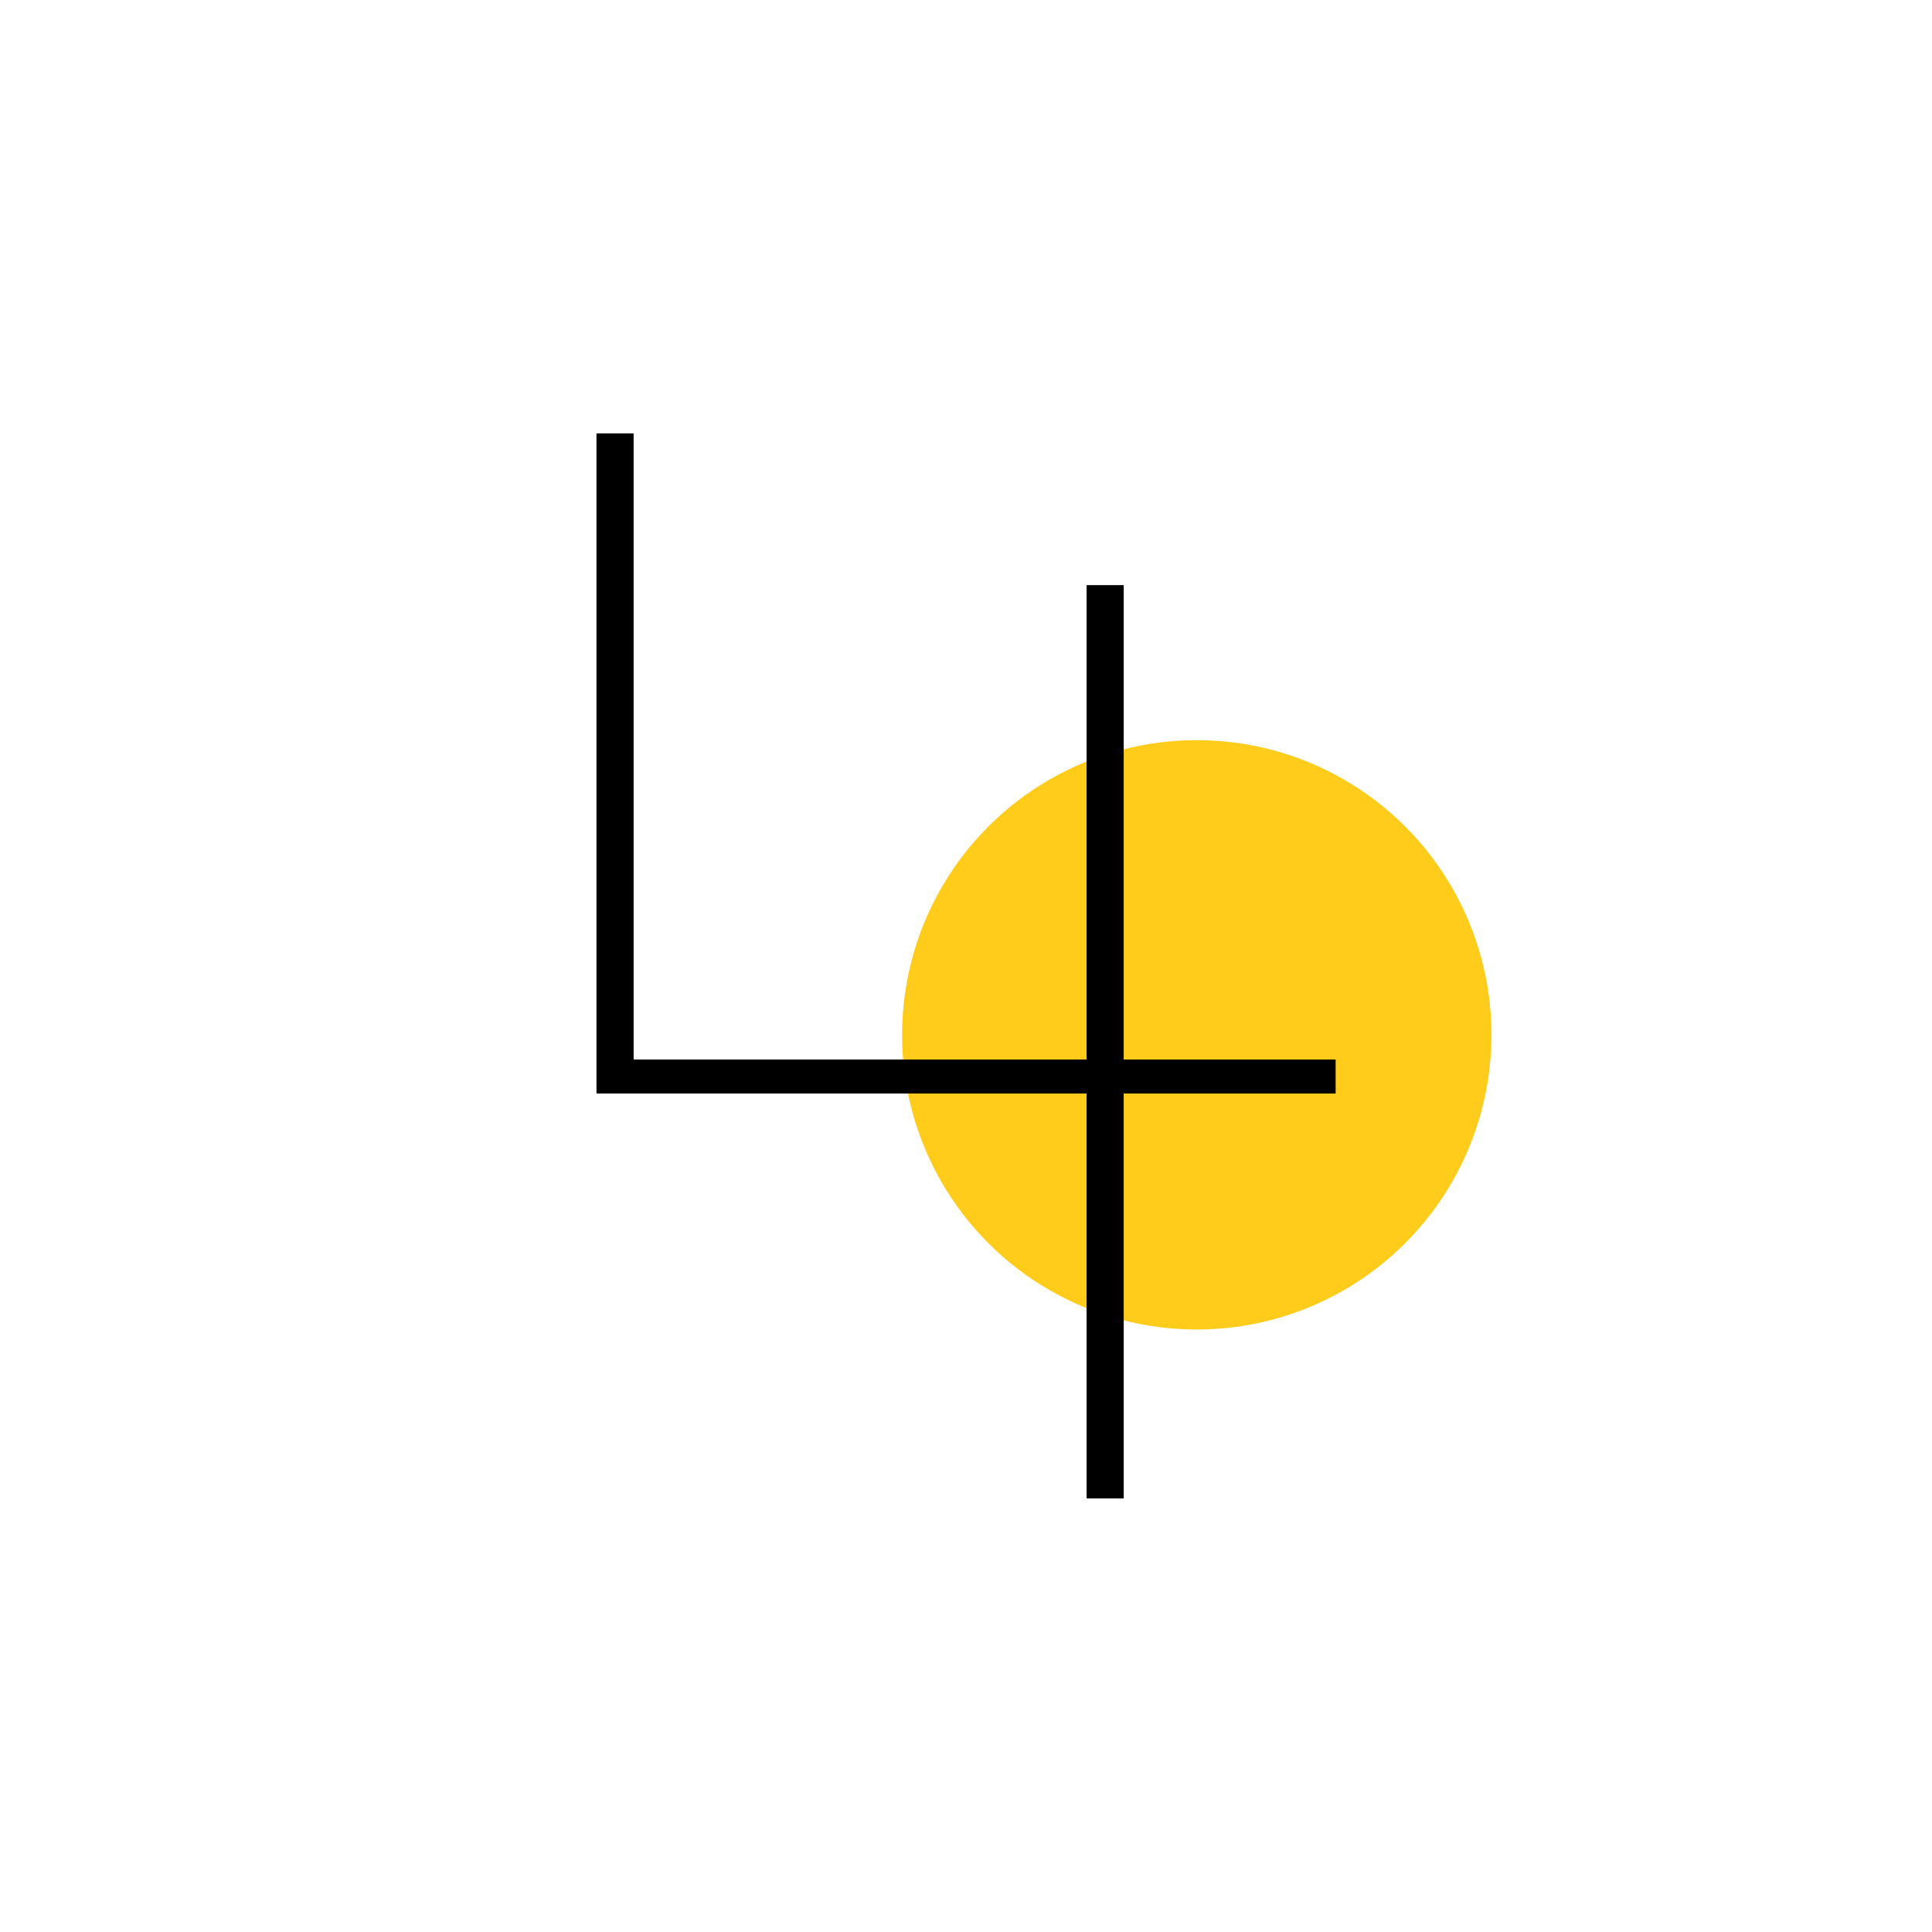
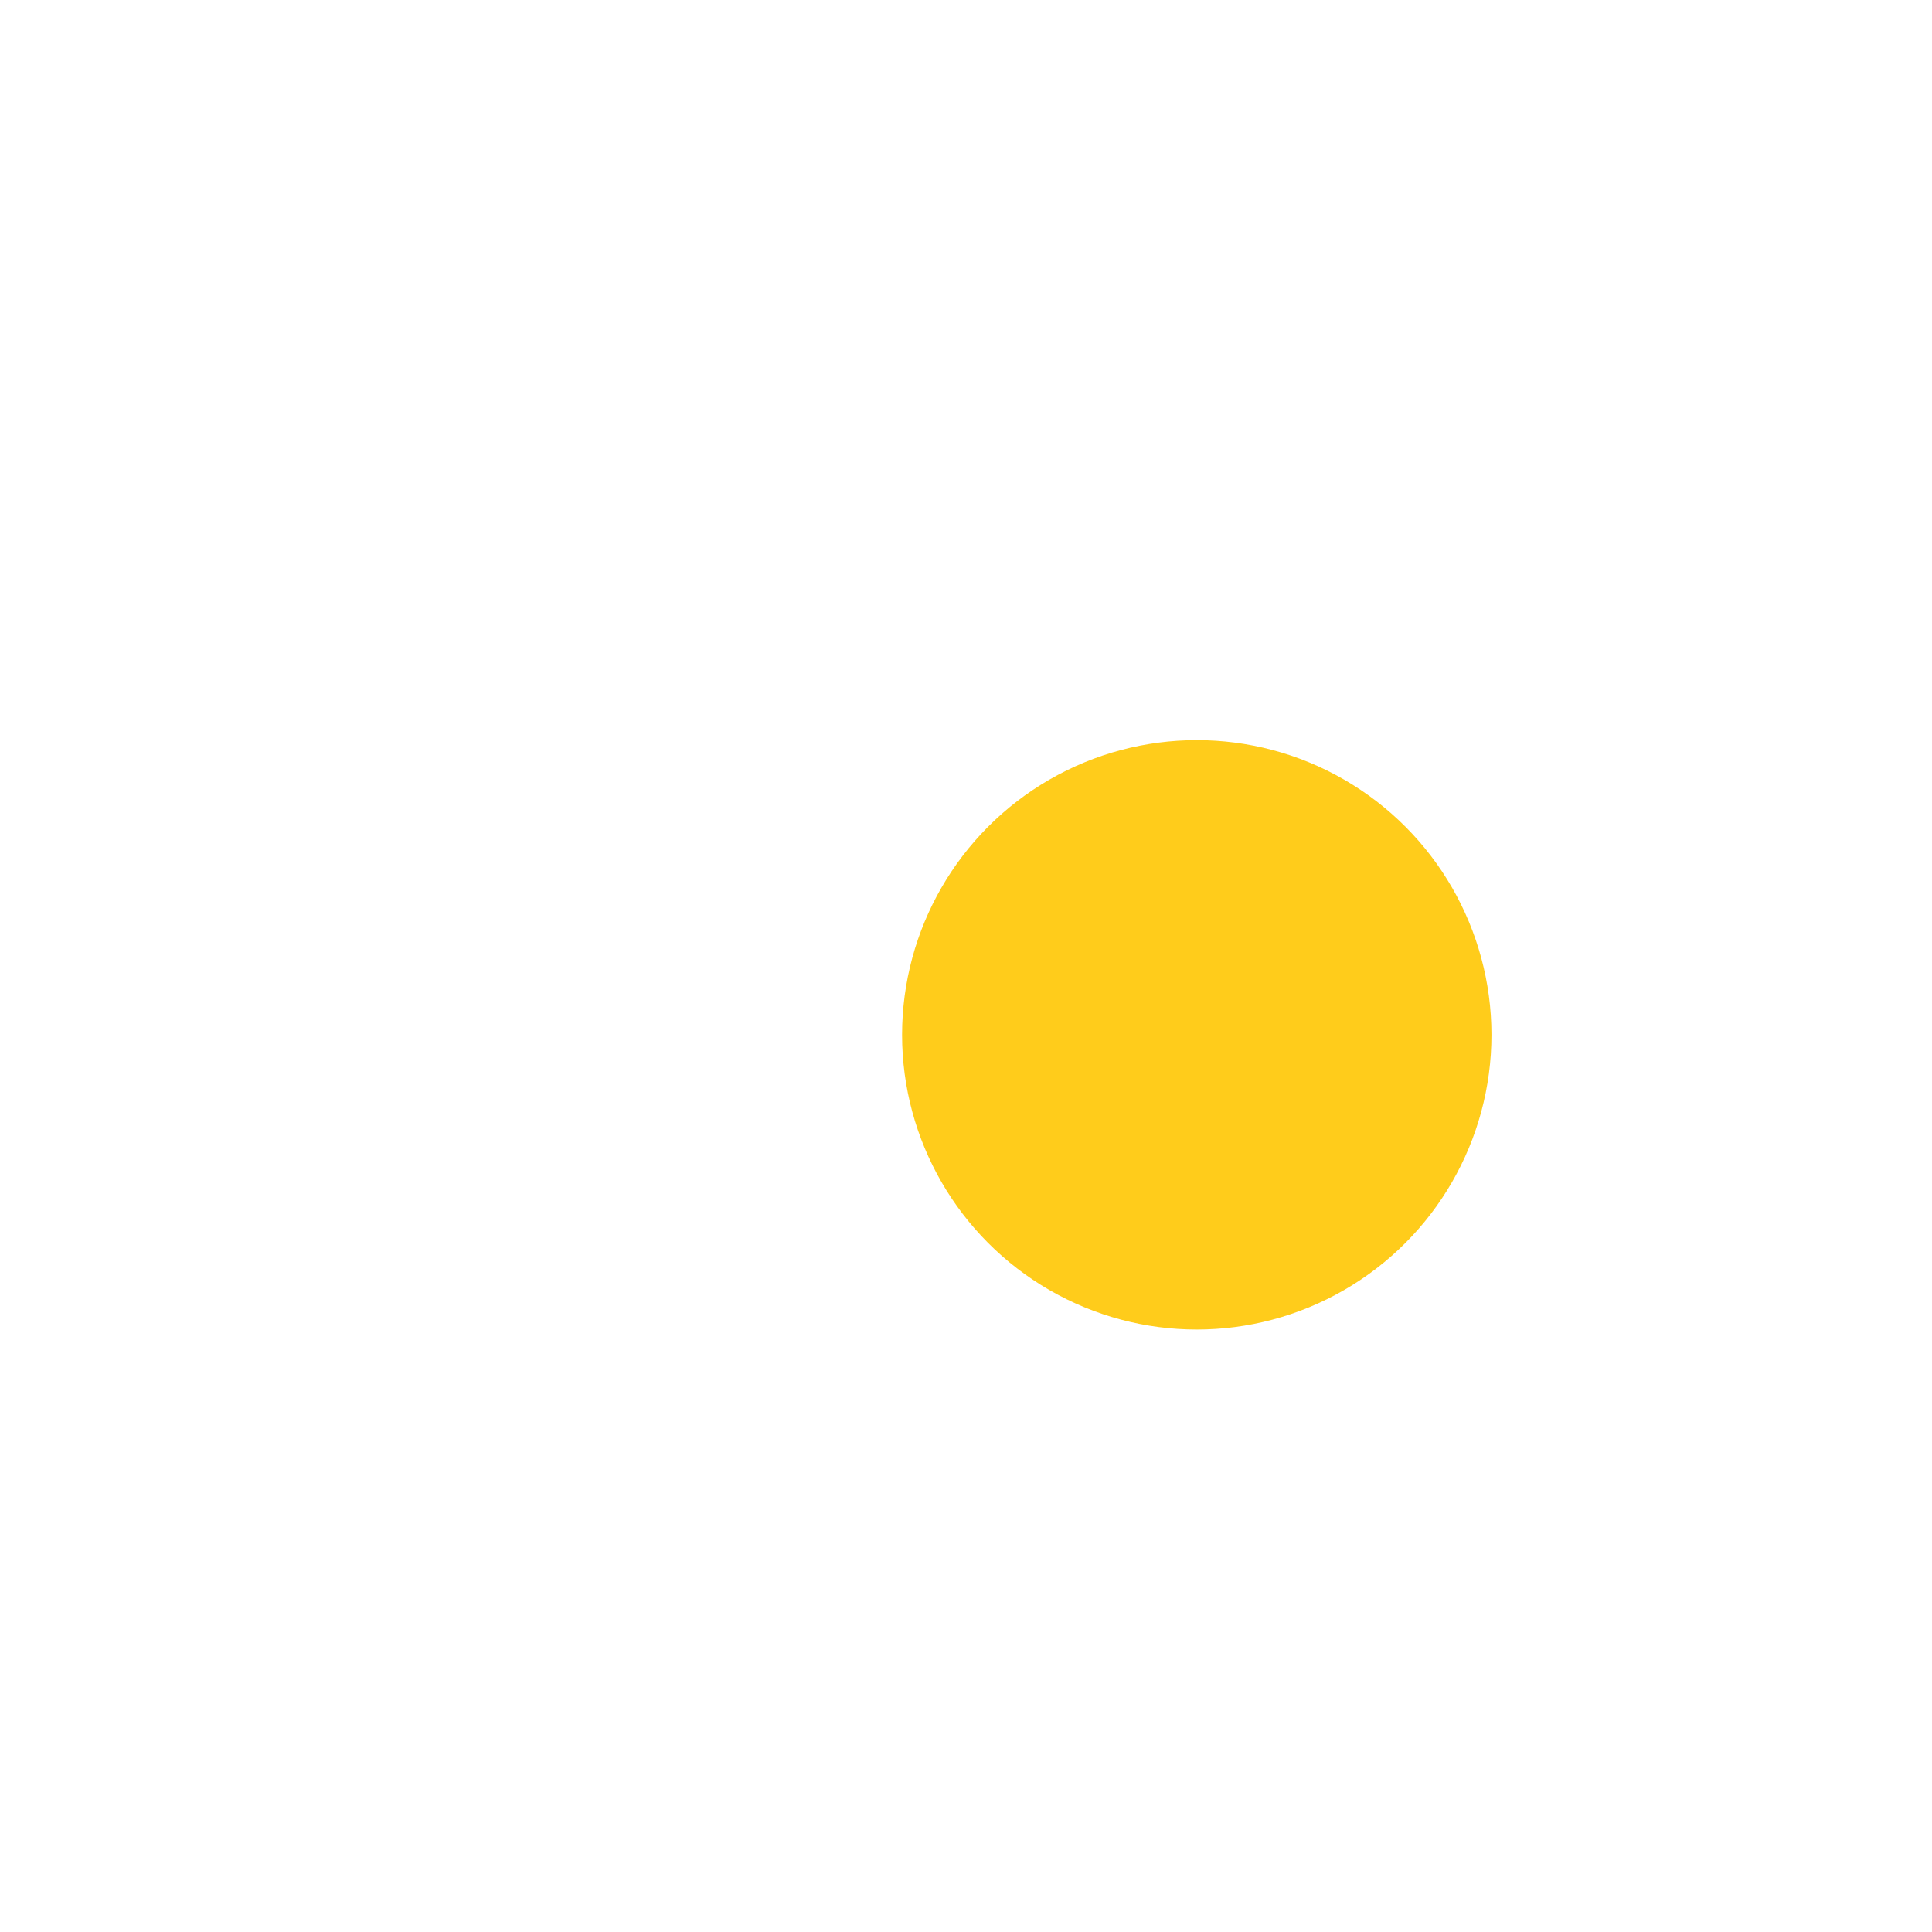
<svg xmlns="http://www.w3.org/2000/svg" data-name="Ebene 2" viewBox="0 0 70.87 70.87">
  <circle cx="43.9" cy="37.96" r="10.81" style="fill:#ffcc1b" />
-   <path d="M41.21 21.47h-1.35v17.4H23.23V15.9h-1.35v24.21h17.98v14.85h1.35V40.11h7.78v-1.24h-7.78v-17.4z" />
-   <path d="M48.99 40.11h-7.77v14.85h-1.35V40.11H21.89V15.9h1.35v22.97h16.63v-17.4h1.35v17.4h7.77v1.24Z" />
</svg>